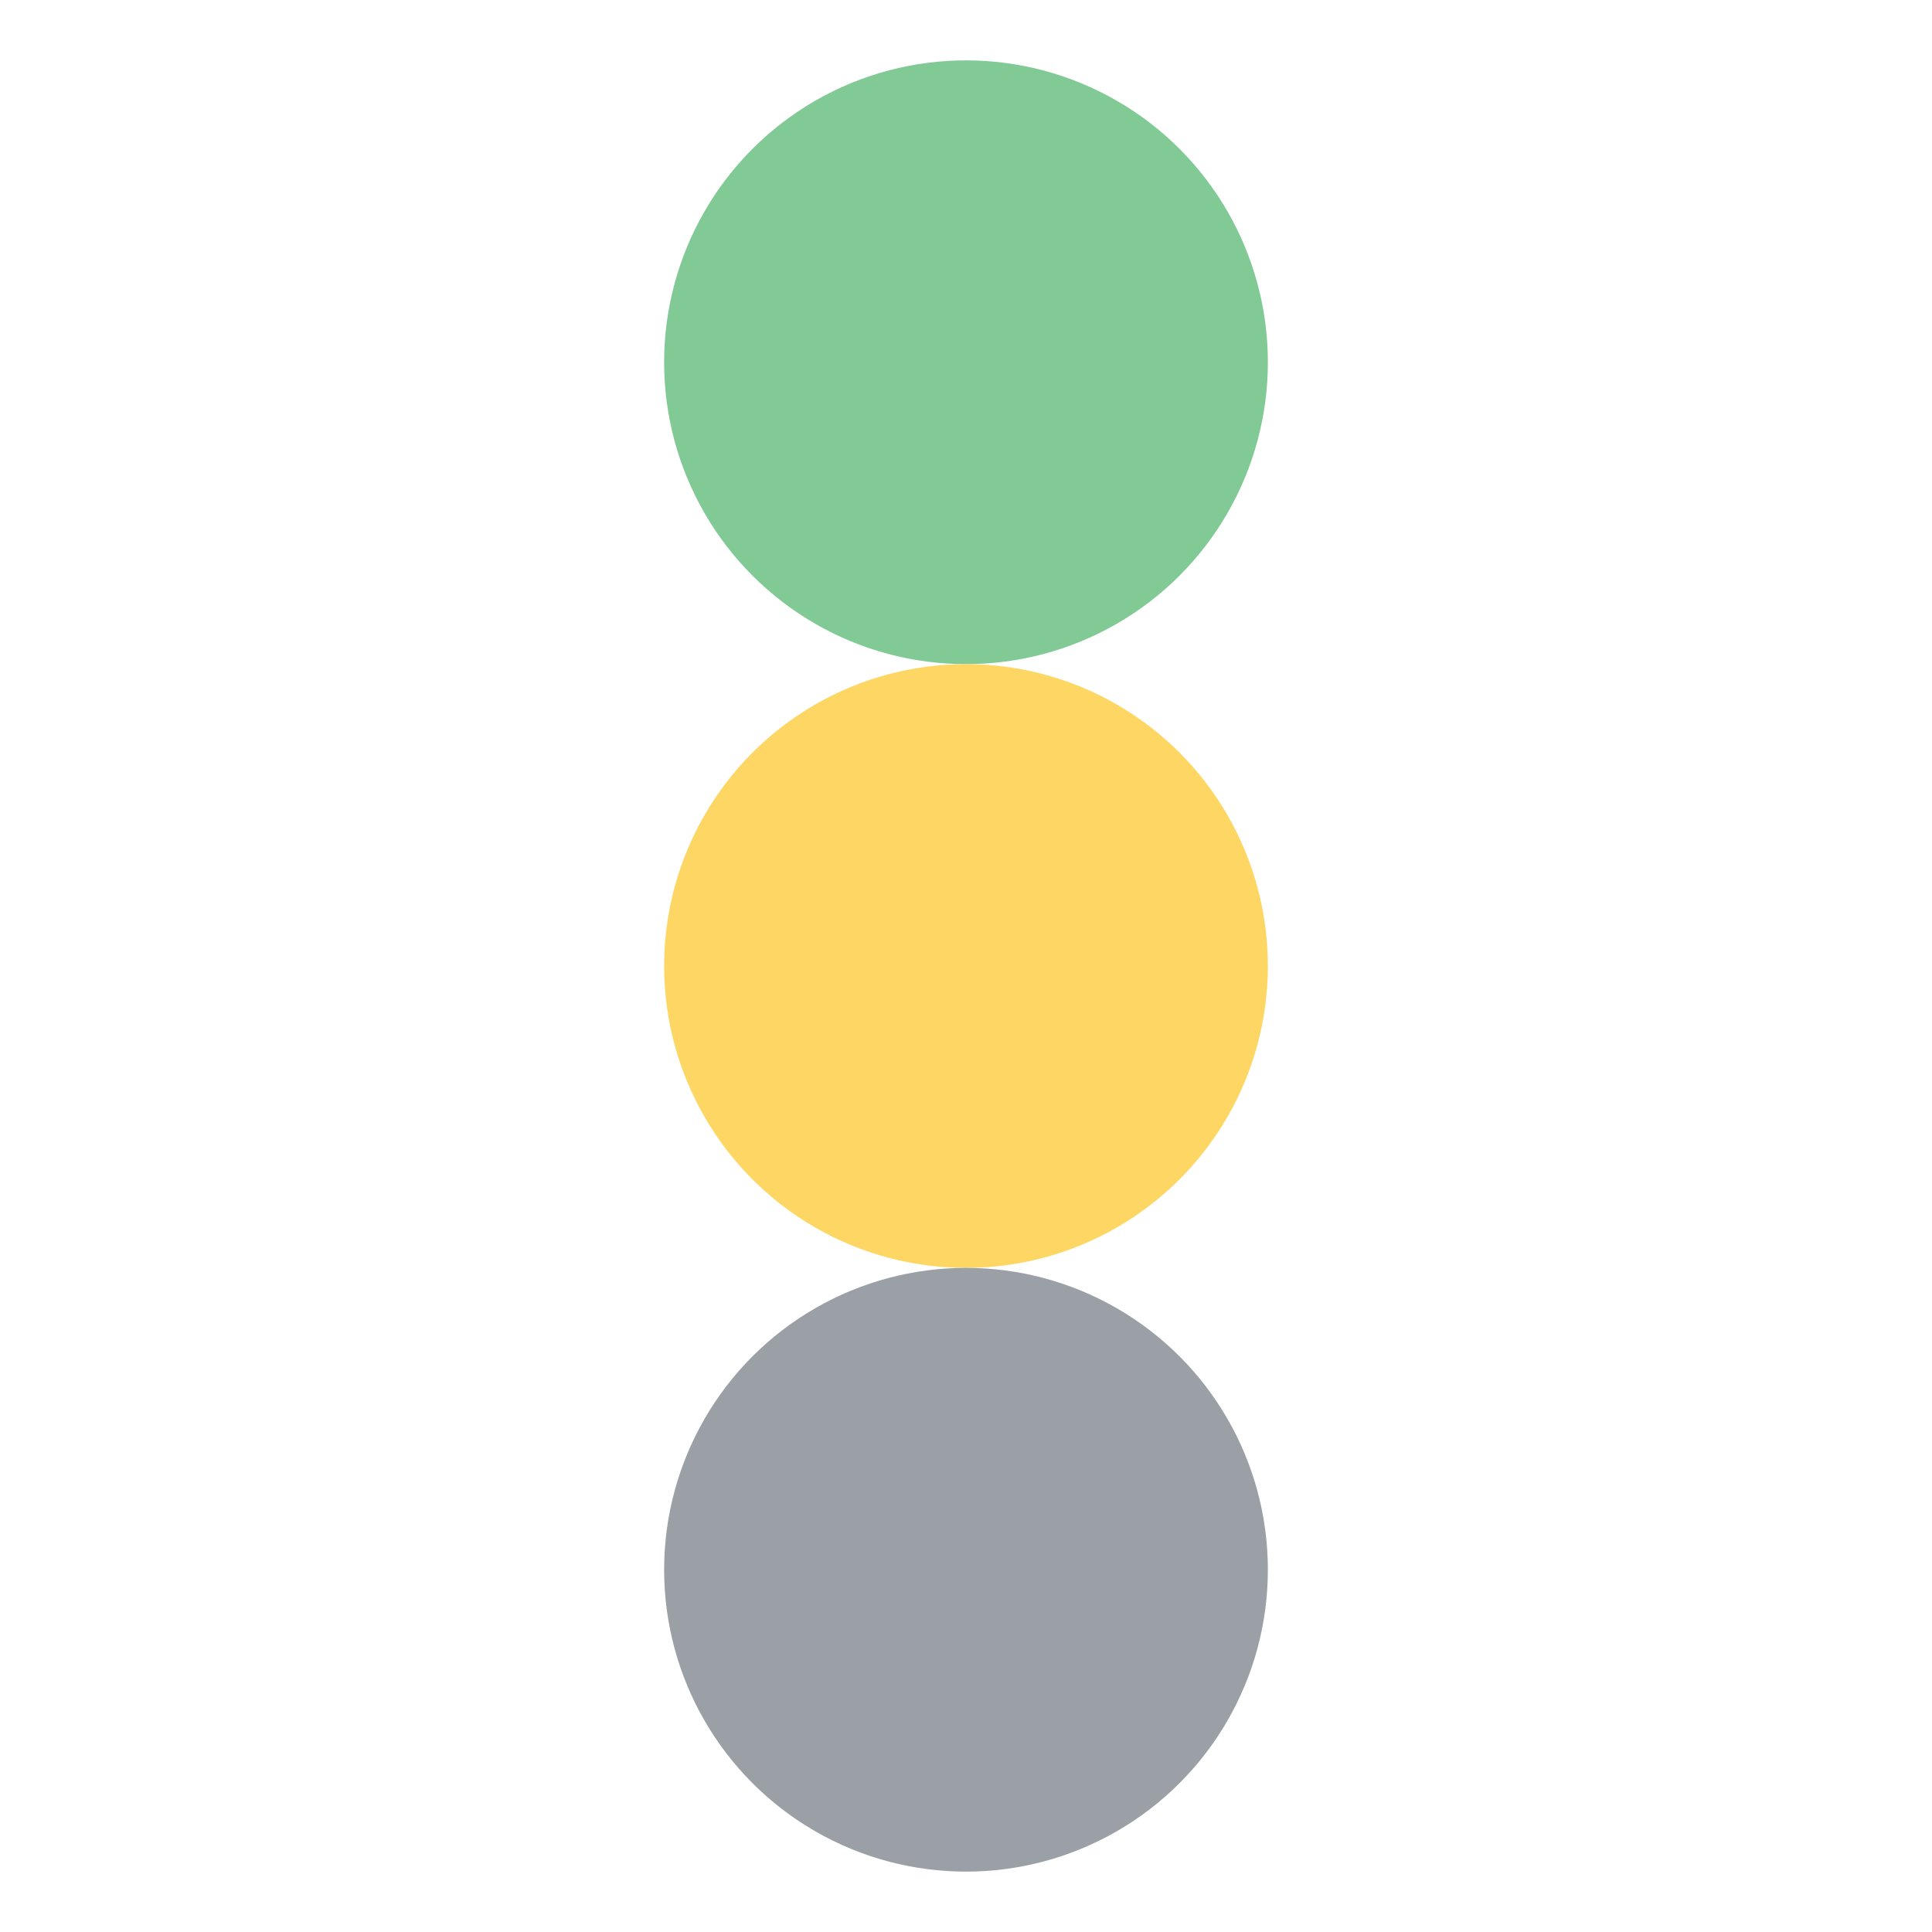
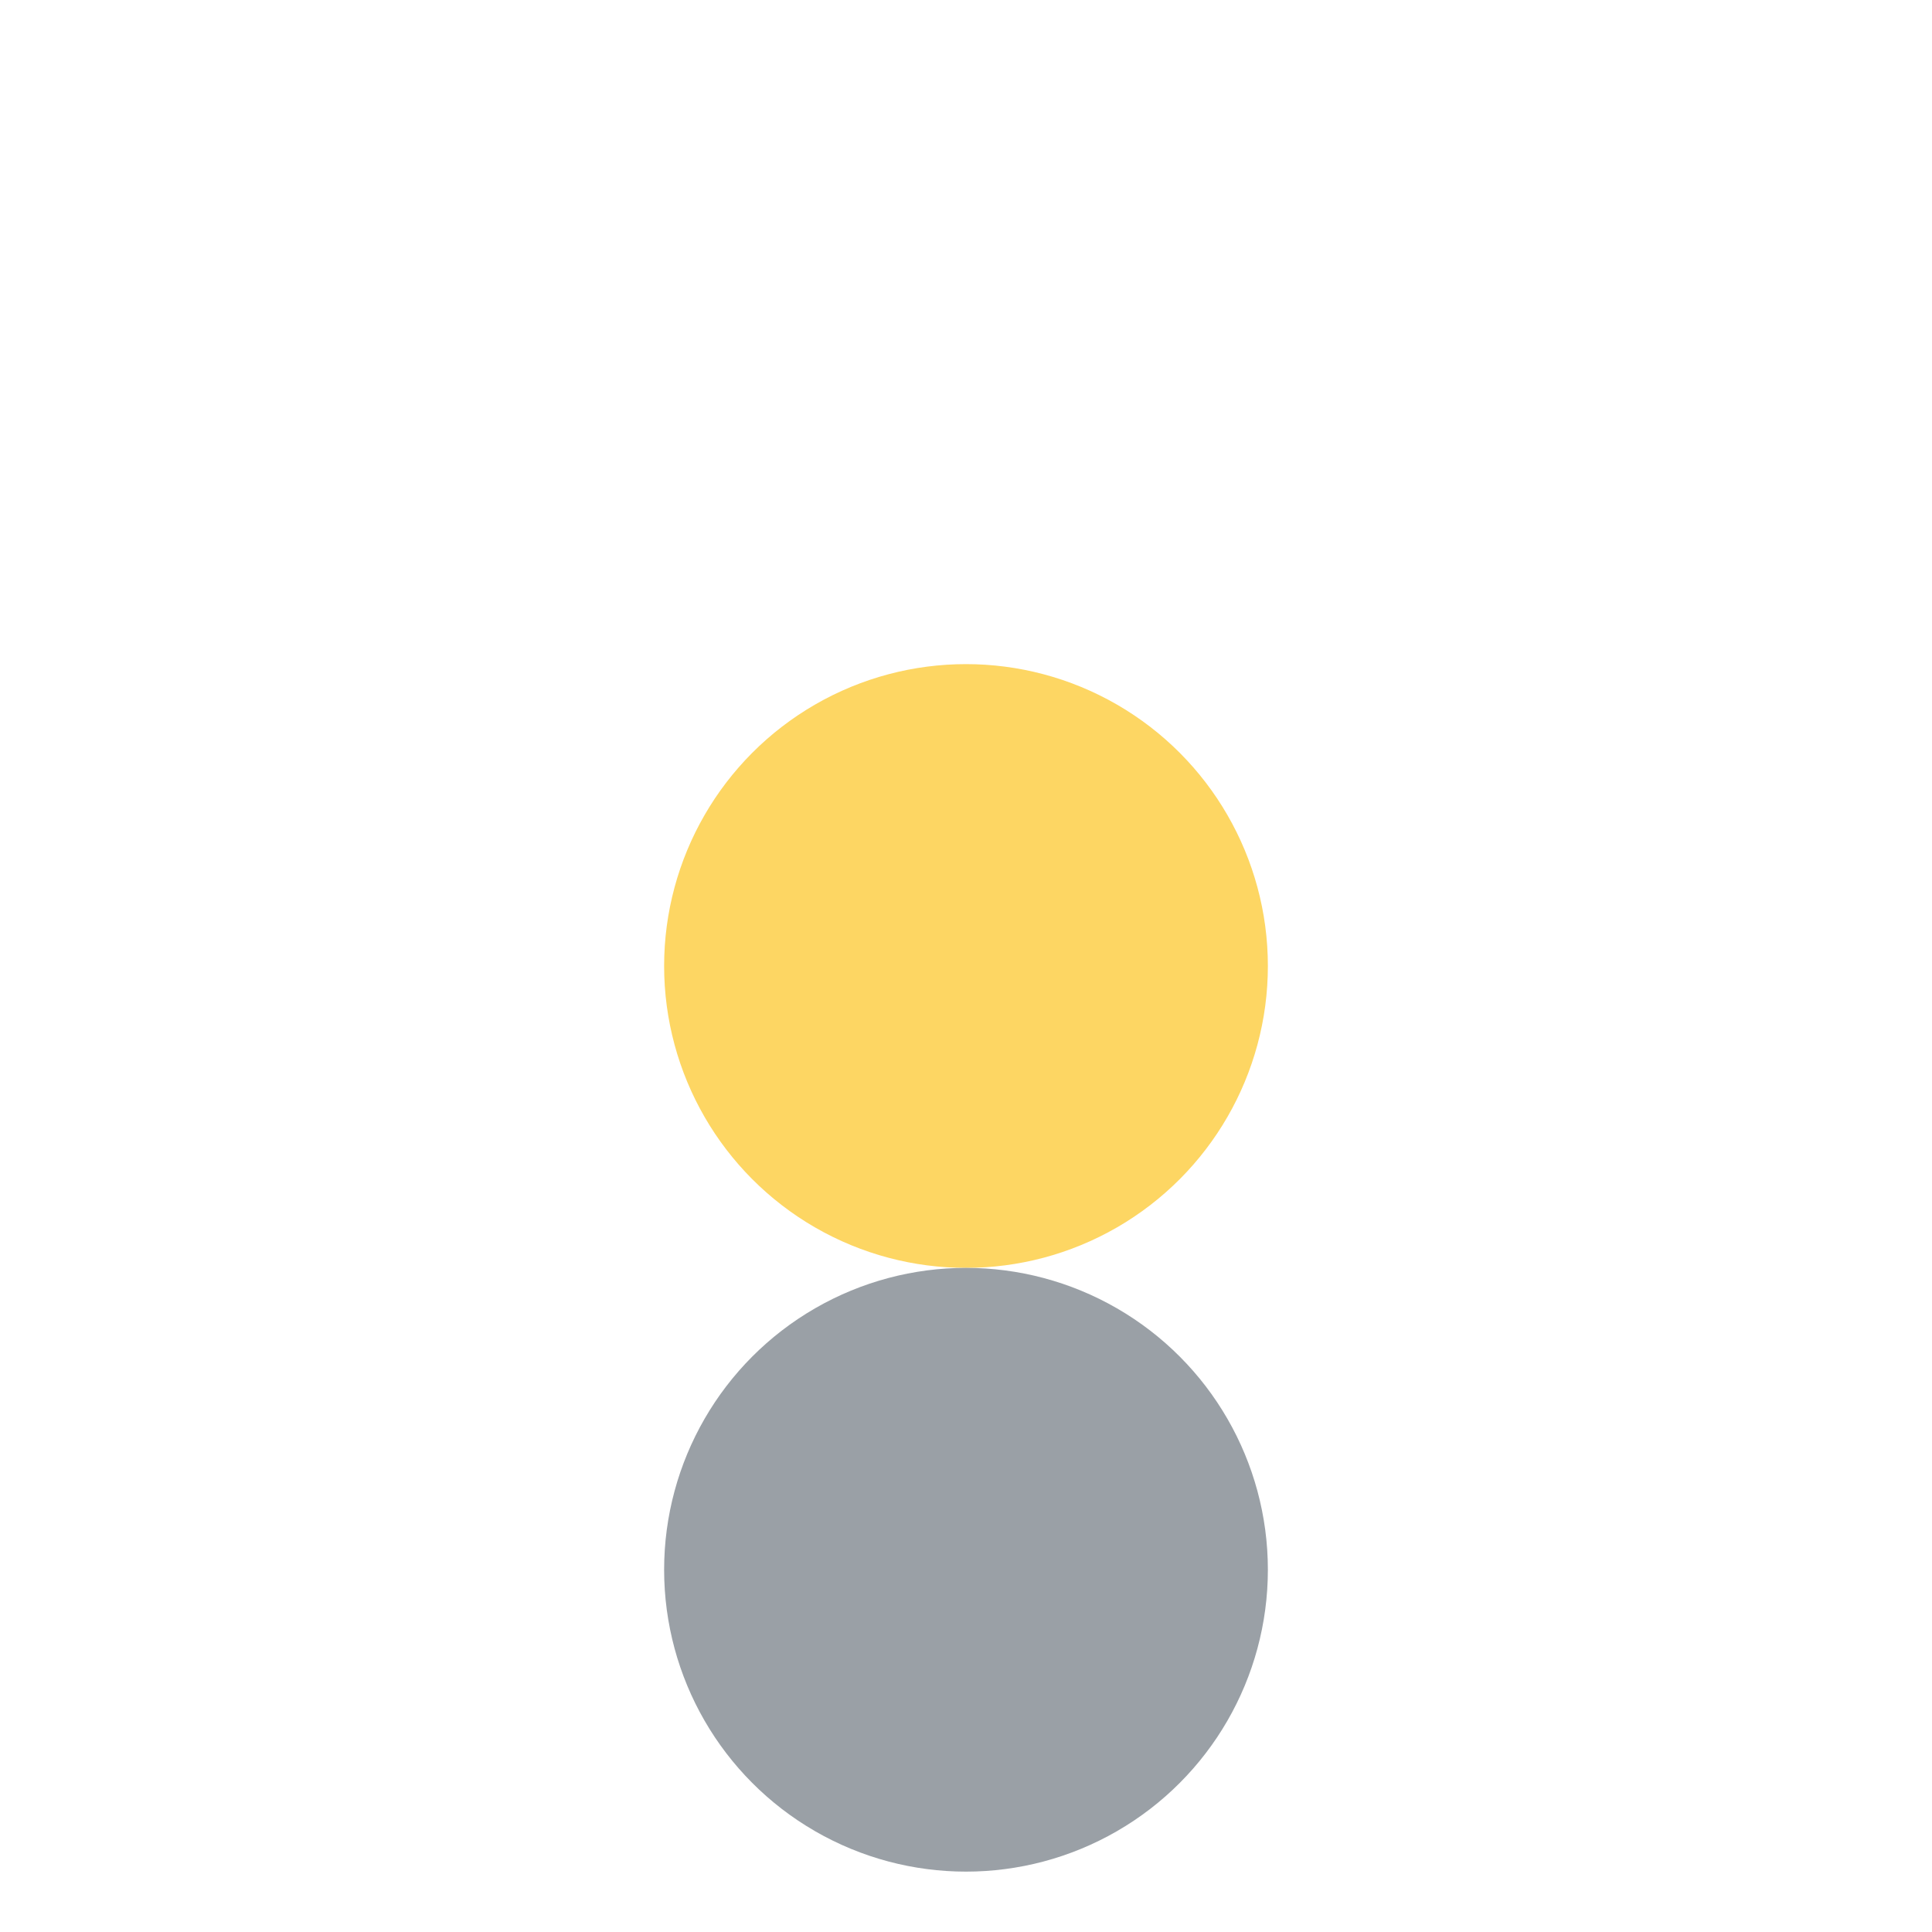
<svg xmlns="http://www.w3.org/2000/svg" width="32" height="32" viewBox="0 0 32 32">
-   <circle cx="16" cy="6" r="5" fill="#81c995" />
  <circle cx="16" cy="16" r="5" fill="#fdd663" />
  <circle cx="16" cy="26" r="5" fill="#9aa0a6" />
</svg>